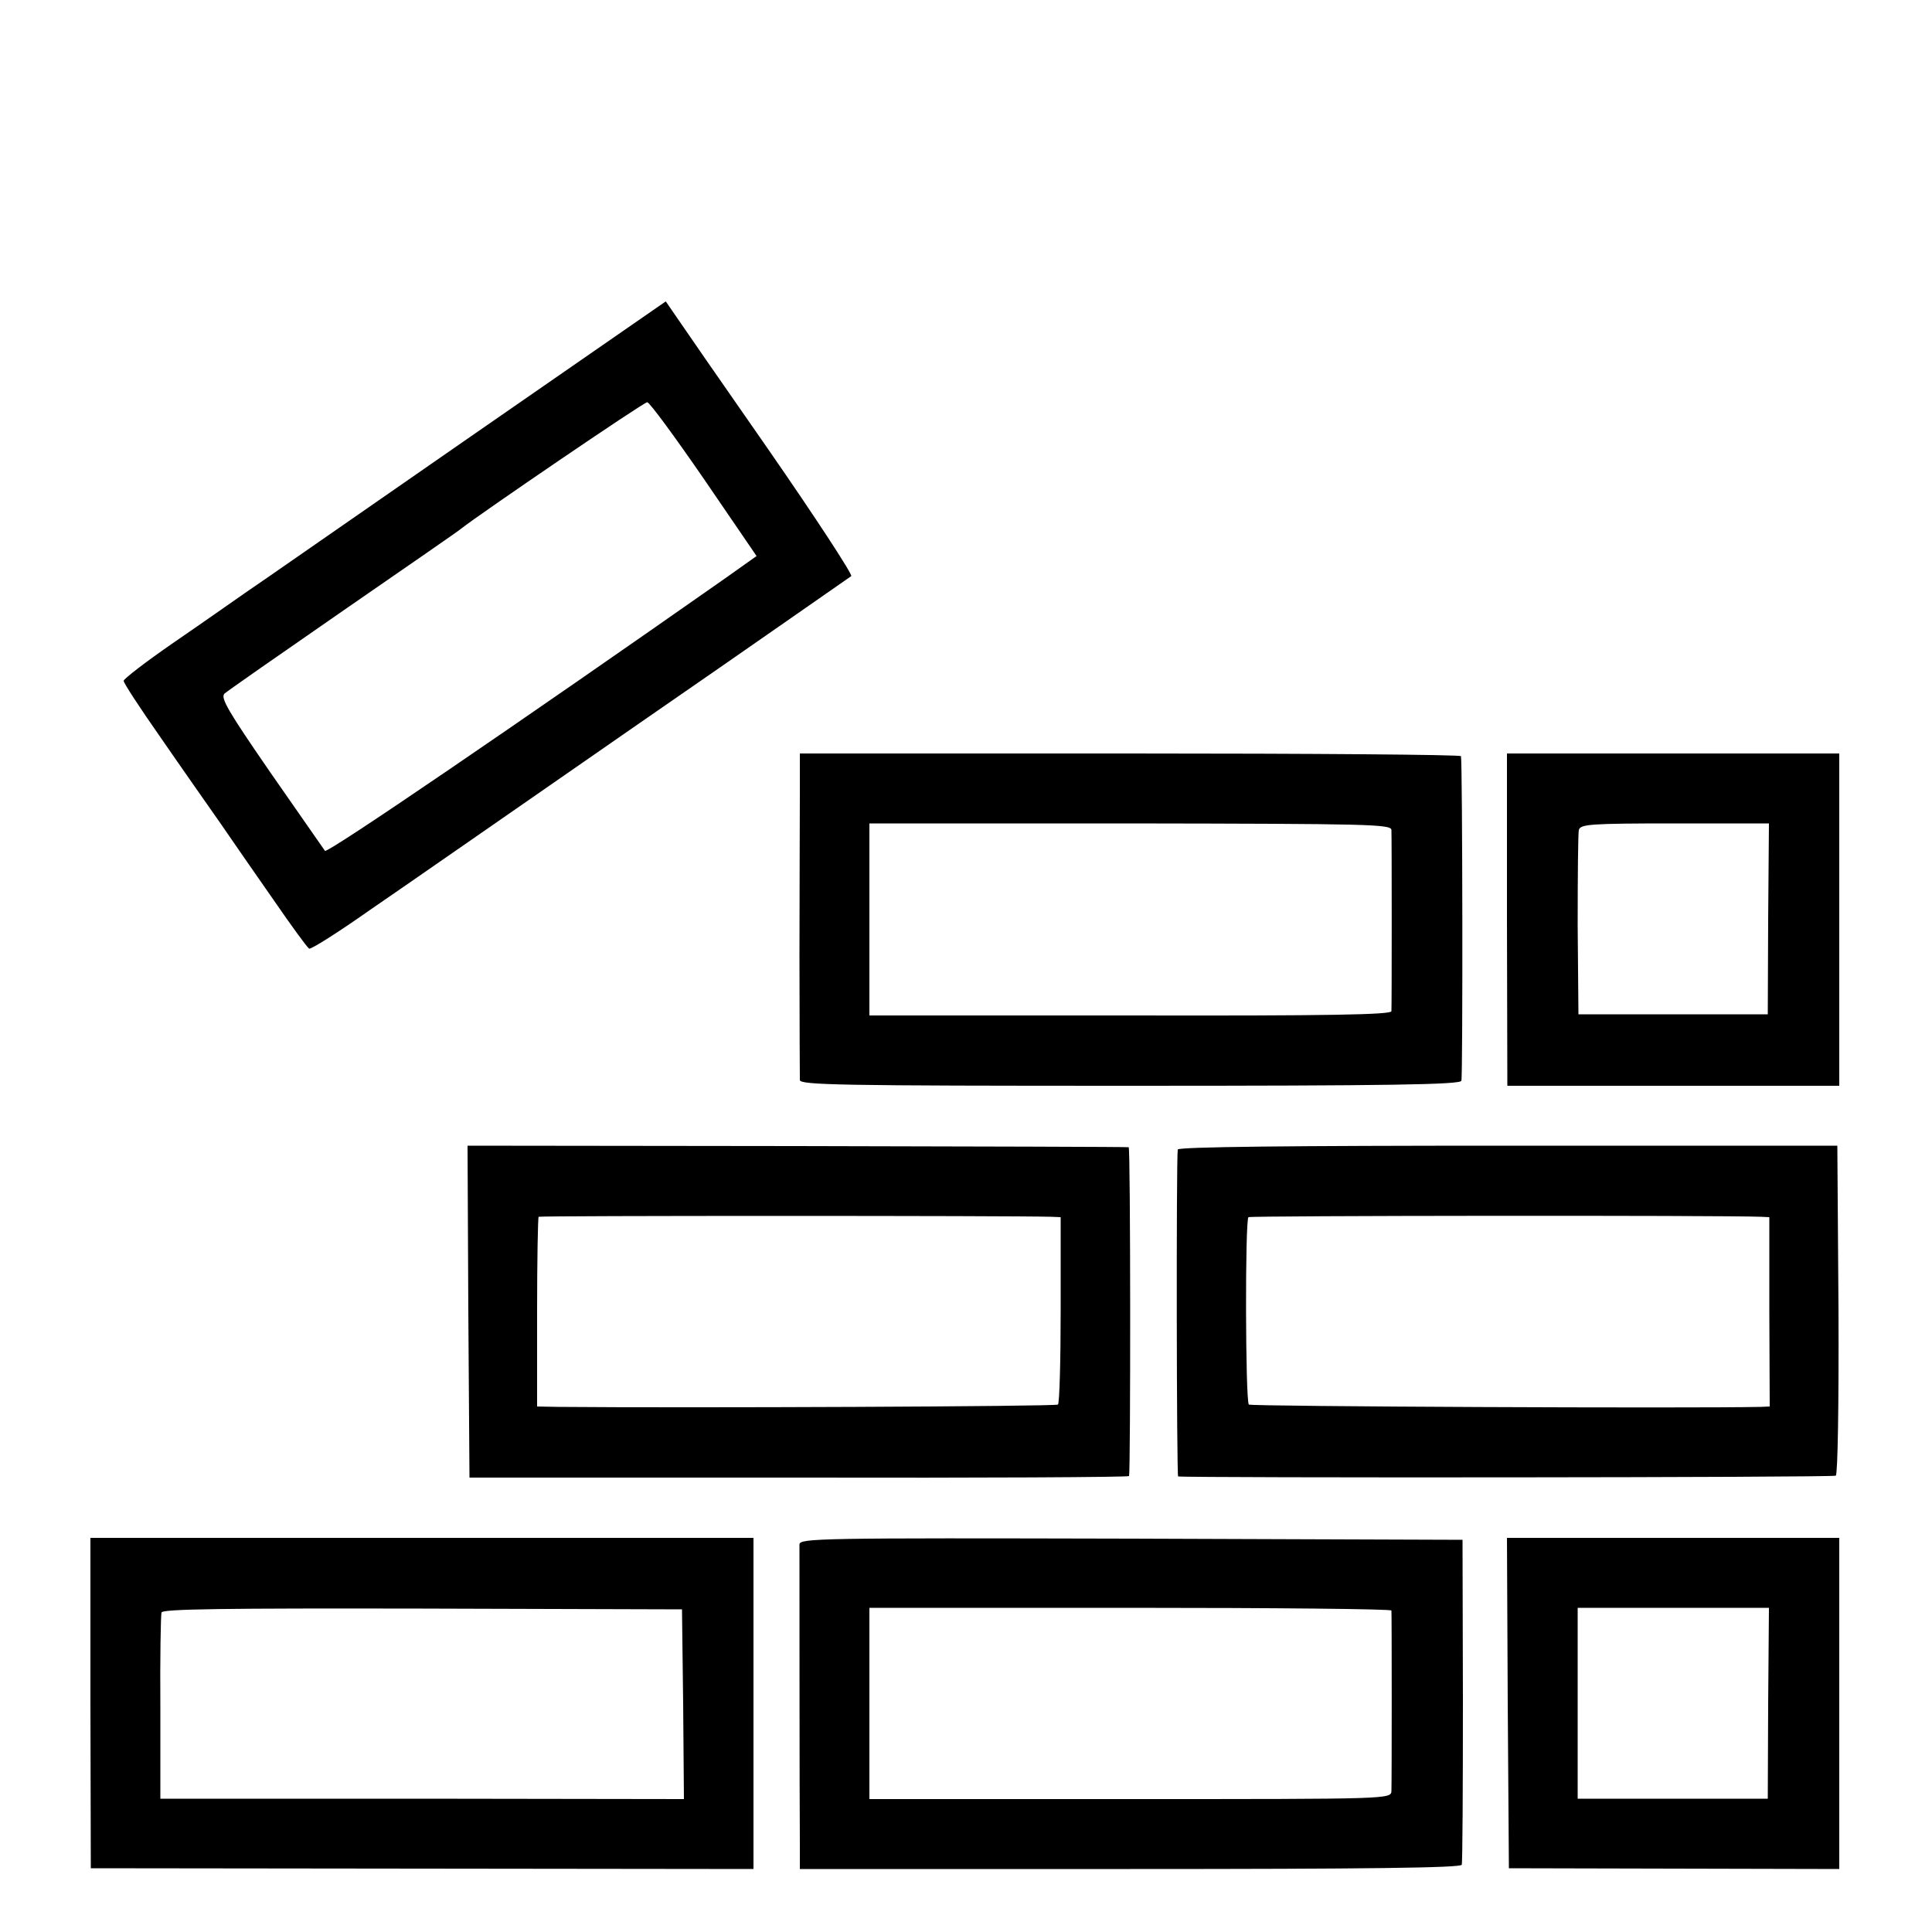
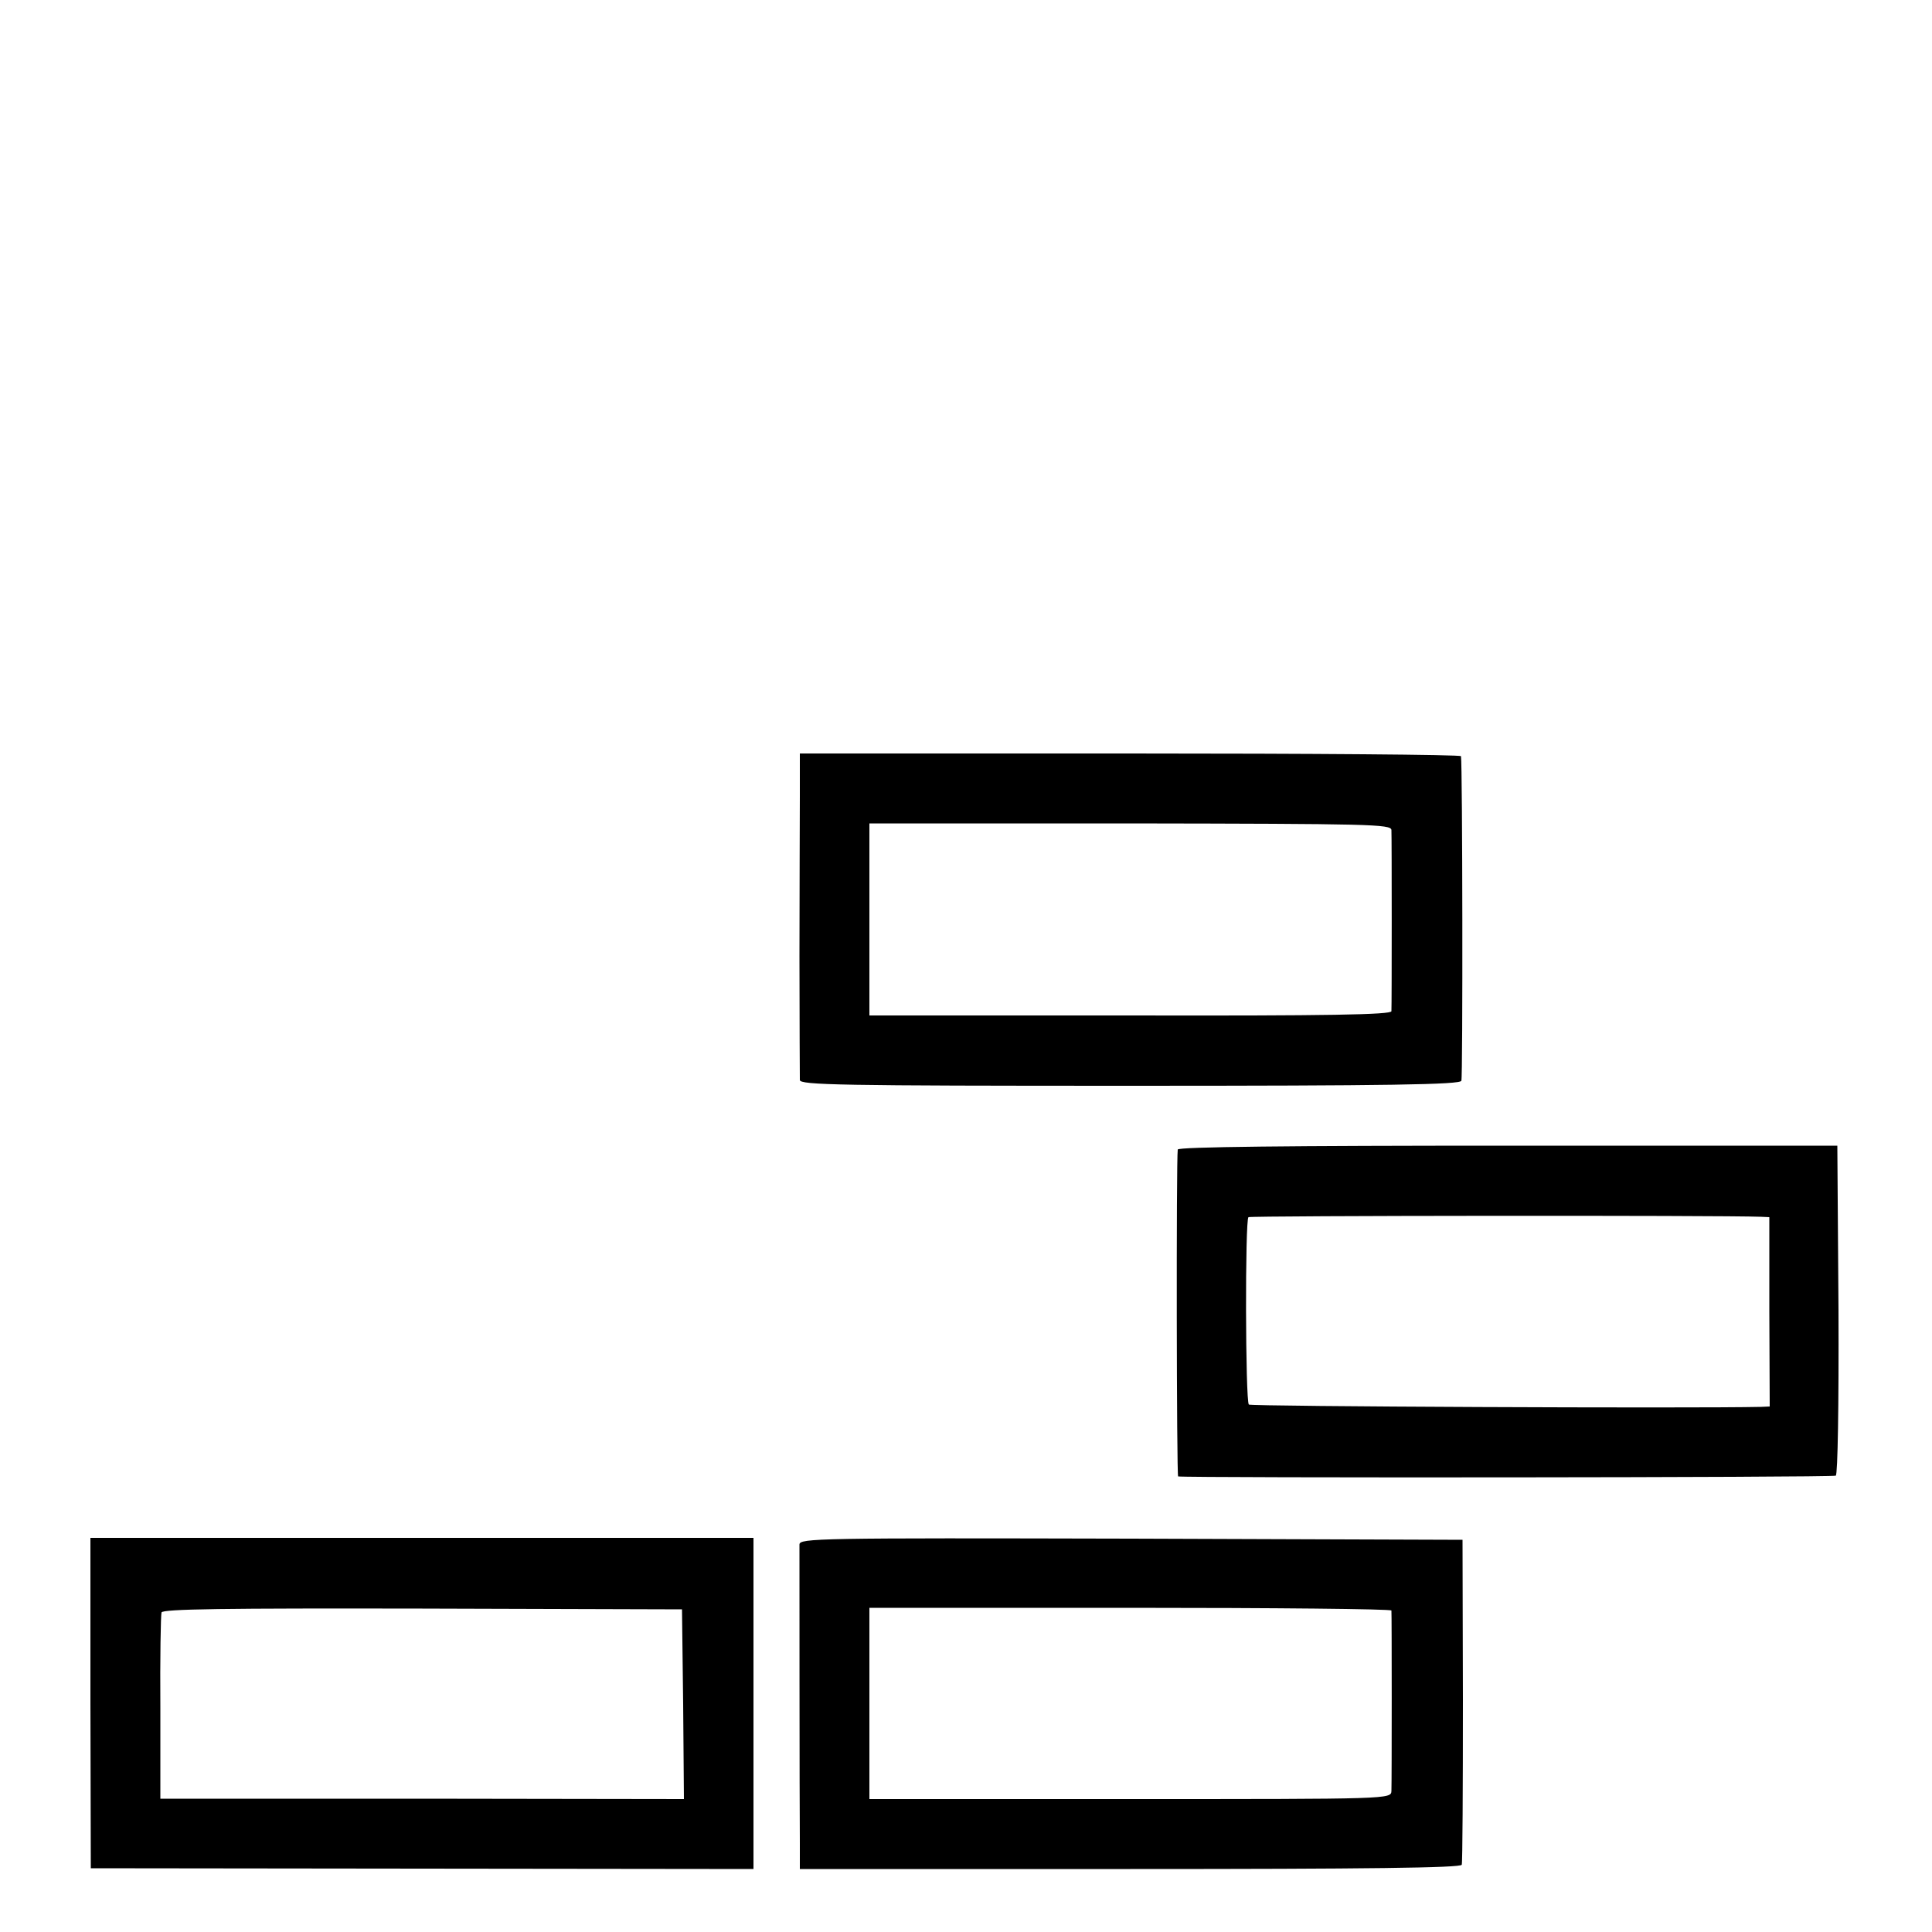
<svg xmlns="http://www.w3.org/2000/svg" version="1.0" width="500pt" height="500pt" viewBox="0 0 500 500" preserveAspectRatio="xMidYMid meet">
  <g transform="translate(0,500) scale(0.1,-0.1)" fill="#000000" stroke="none">
-     <path d="M1209 3864 c-283 -196 -541 -376 -574 -398 -33 -23 -117 -82 -187 -130 -71 -49 -128 -93 -128 -98 0 -6 44 -73 98 -150 53 -77 122 -175 152 -218 30 -44 92 -133 138 -199 46 -67 87 -123 92 -126 4 -3 75 42 156 99 82 56 394 273 694 481 300 207 548 381 553 384 4 4 -92 151 -214 327 -122 175 -232 334 -244 352 l-22 32 -514 -356z m613 -104 l136 -199 -76 -54 c-542 -380 -1036 -717 -1041 -709 -3 4 -66 95 -140 201 -111 161 -131 195 -120 206 8 7 147 104 309 216 162 112 300 207 305 212 44 35 472 327 480 326 6 0 72 -90 147 -199z" />
    <path d="M2070 2940 c0 -60 -1 -247 -1 -415 0 -168 1 -312 1 -320 0 -13 102 -15 854 -15 674 0 855 3 858 13 4 10 3 818 -1 840 0 4 -386 7 -856 7 l-855 0 0 -110z m1531 -88 c1 -20 1 -452 0 -469 -1 -9 -162 -12 -676 -11 l-675 0 0 248 0 249 675 0 c621 -1 675 -2 676 -17z" />
-     <path d="M3900 2620 l1 -430 429 0 430 0 0 430 0 430 -430 0 -430 0 0 -430z m676 2 l-1 -247 -245 0 -245 0 -2 230 c0 127 1 238 3 247 4 15 29 17 248 17 l244 0 -2 -247z" />
-     <path d="M1212 1606 l3 -430 853 0 c468 -1 853 1 854 4 4 15 4 850 -1 851 -3 1 -390 2 -859 3 l-852 1 2 -429z m1508 245 l25 -1 0 -239 c0 -132 -3 -242 -7 -246 -5 -5 -953 -9 -1295 -6 l-53 1 0 243 c0 134 2 246 4 248 3 3 1228 3 1326 0z" />
    <path d="M3048 2025 c-4 -30 -3 -845 1 -846 26 -4 1695 -3 1702 2 5 3 8 181 7 430 l-3 424 -852 0 c-564 0 -854 -3 -855 -10z m1509 -174 l22 -1 0 -245 1 -245 -23 -1 c-177 -4 -1321 1 -1325 6 -9 9 -10 479 -1 485 6 4 1225 5 1326 1z" />
    <path d="M234 593 l1 -428 858 -1 857 -1 0 428 0 429 -858 0 -858 0 0 -427z m1534 -3 l2 -246 -677 1 -678 0 0 235 c-1 129 1 240 3 247 3 9 162 11 675 10 l672 -2 3 -245z" />
    <path d="M2069 1003 c0 -20 0 -673 1 -774 l0 -66 855 0 c611 0 855 3 858 11 2 6 3 198 3 426 l-1 415 -857 3 c-812 2 -858 1 -859 -15z m1532 -171 c1 -9 1 -441 0 -467 -1 -21 -3 -21 -676 -21 l-675 0 0 247 0 248 675 0 c371 0 675 -3 676 -7z" />
-     <path d="M3902 593 l3 -428 428 -1 427 -1 0 428 0 429 -430 0 -430 0 2 -427z m674 -1 l-1 -247 -246 0 -246 0 0 247 0 247 248 0 247 0 -2 -247z" />
  </g>
</svg>